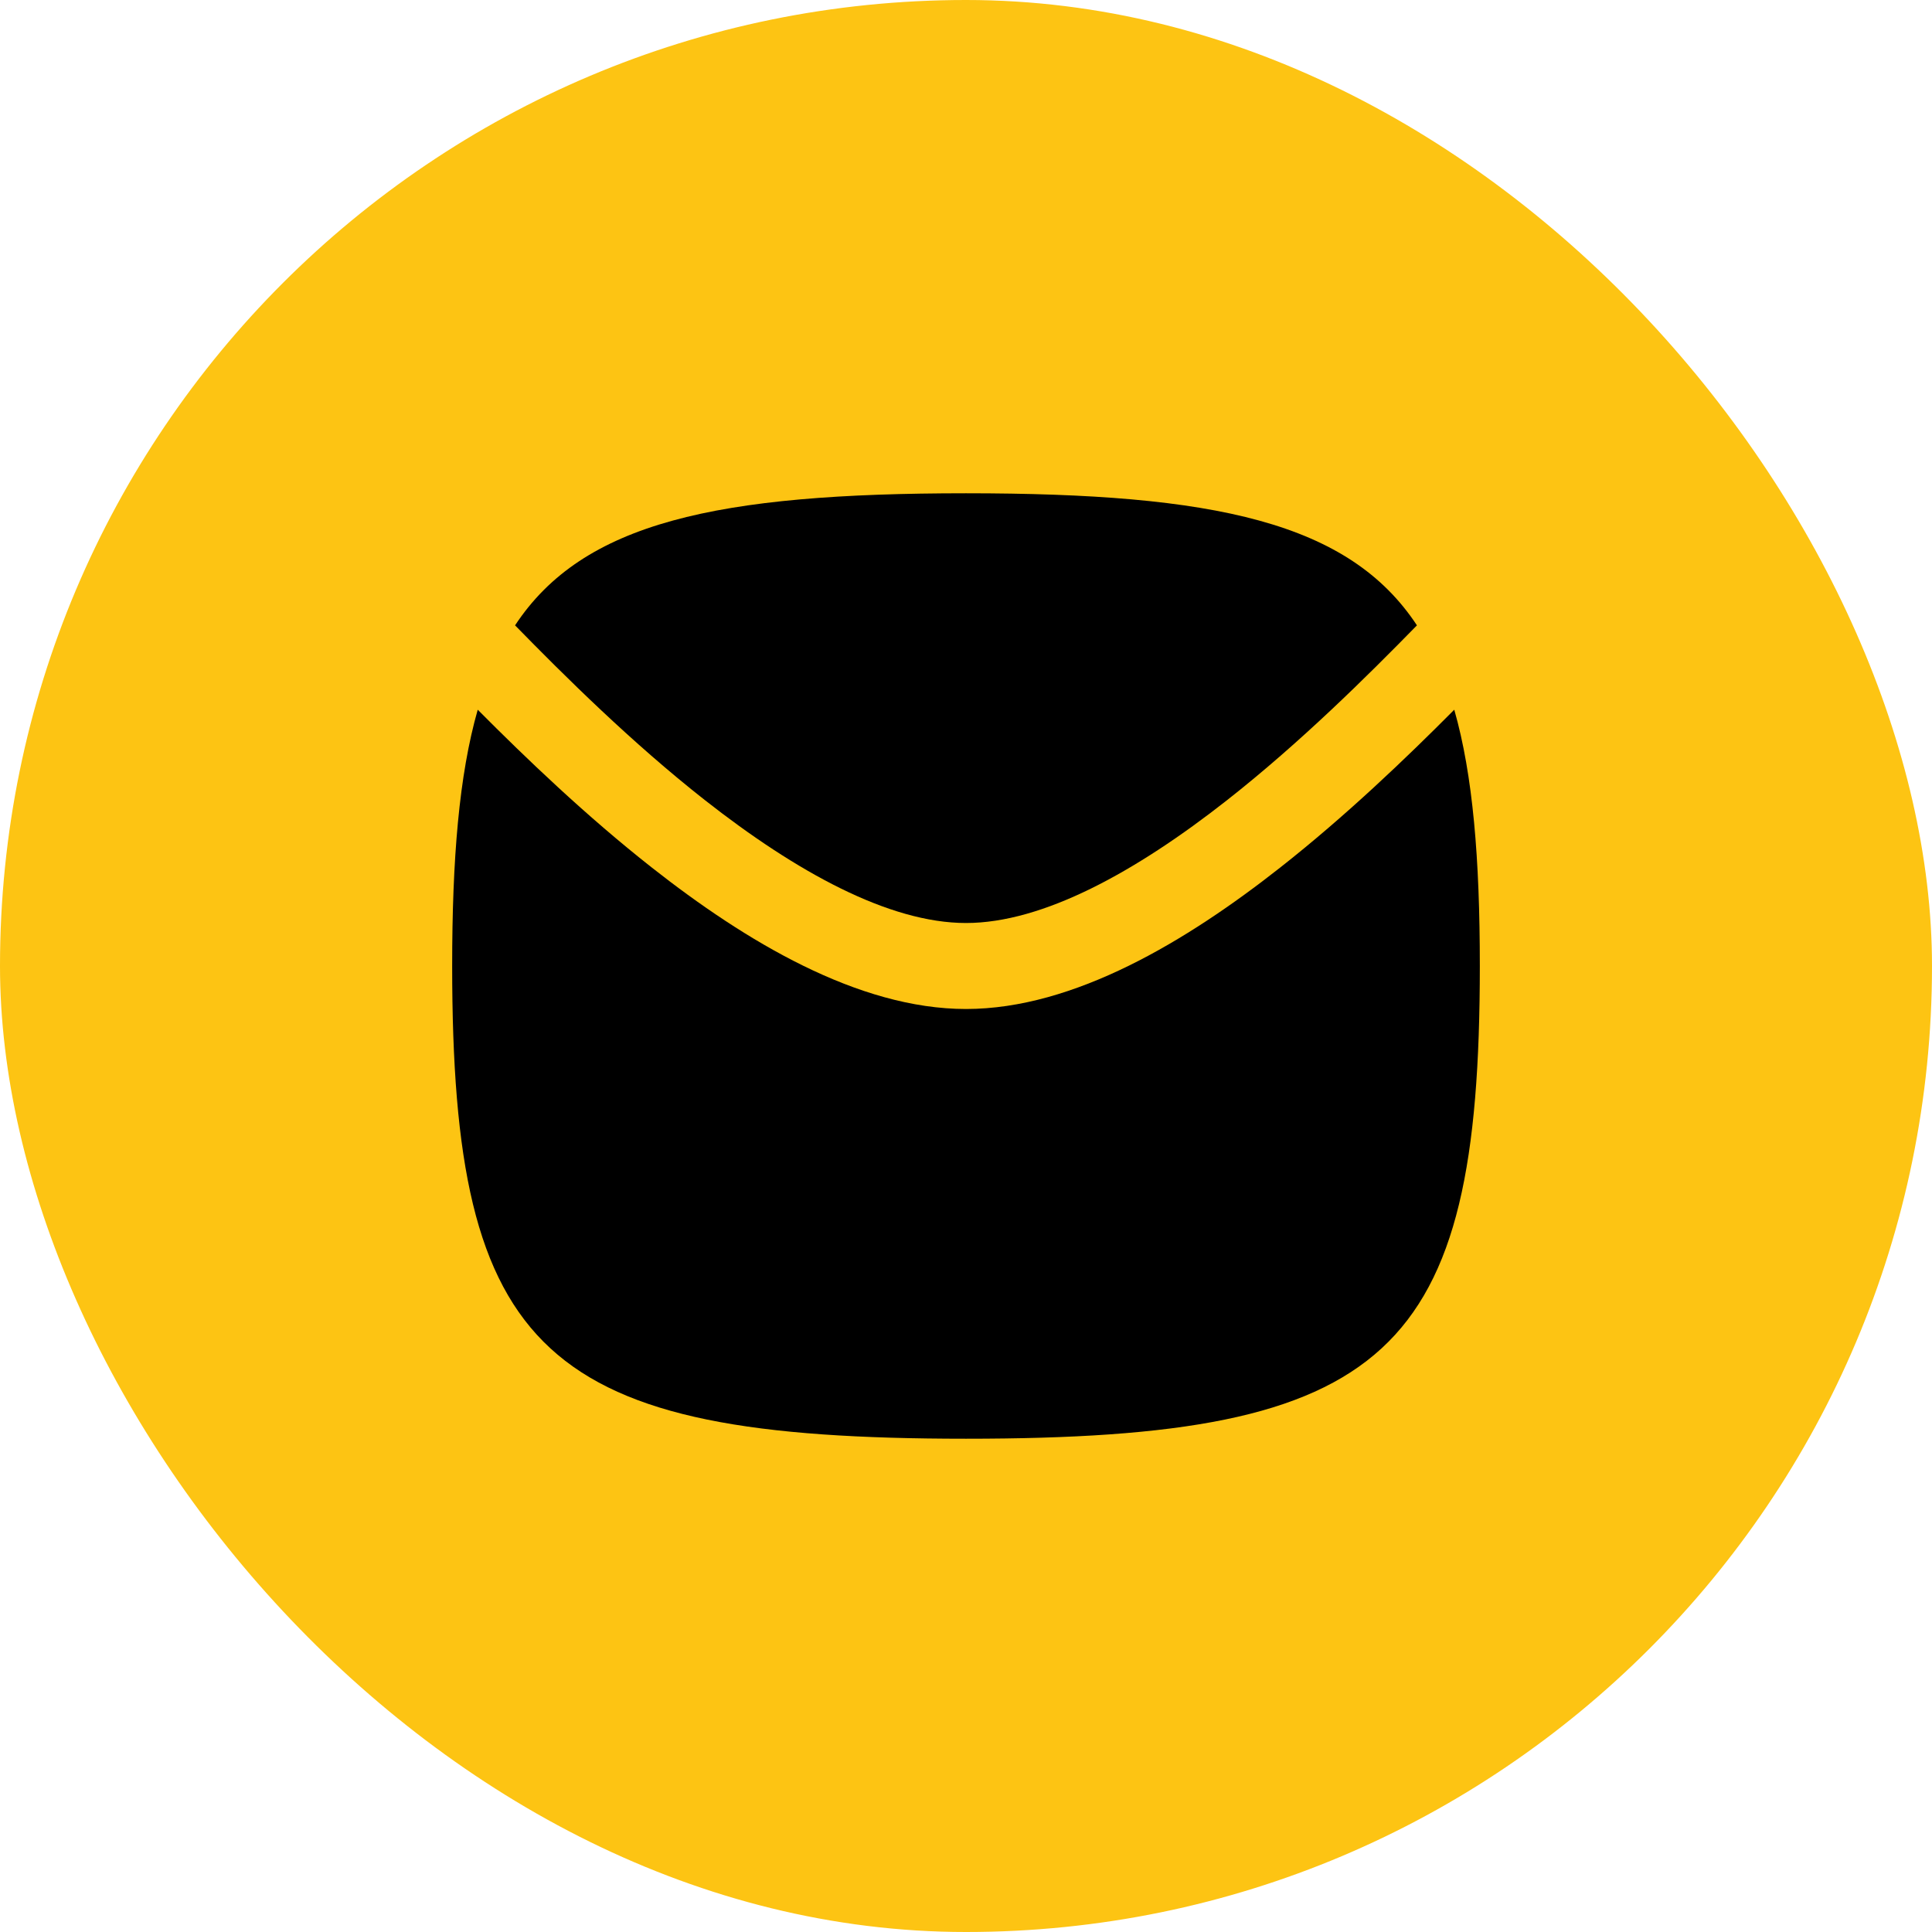
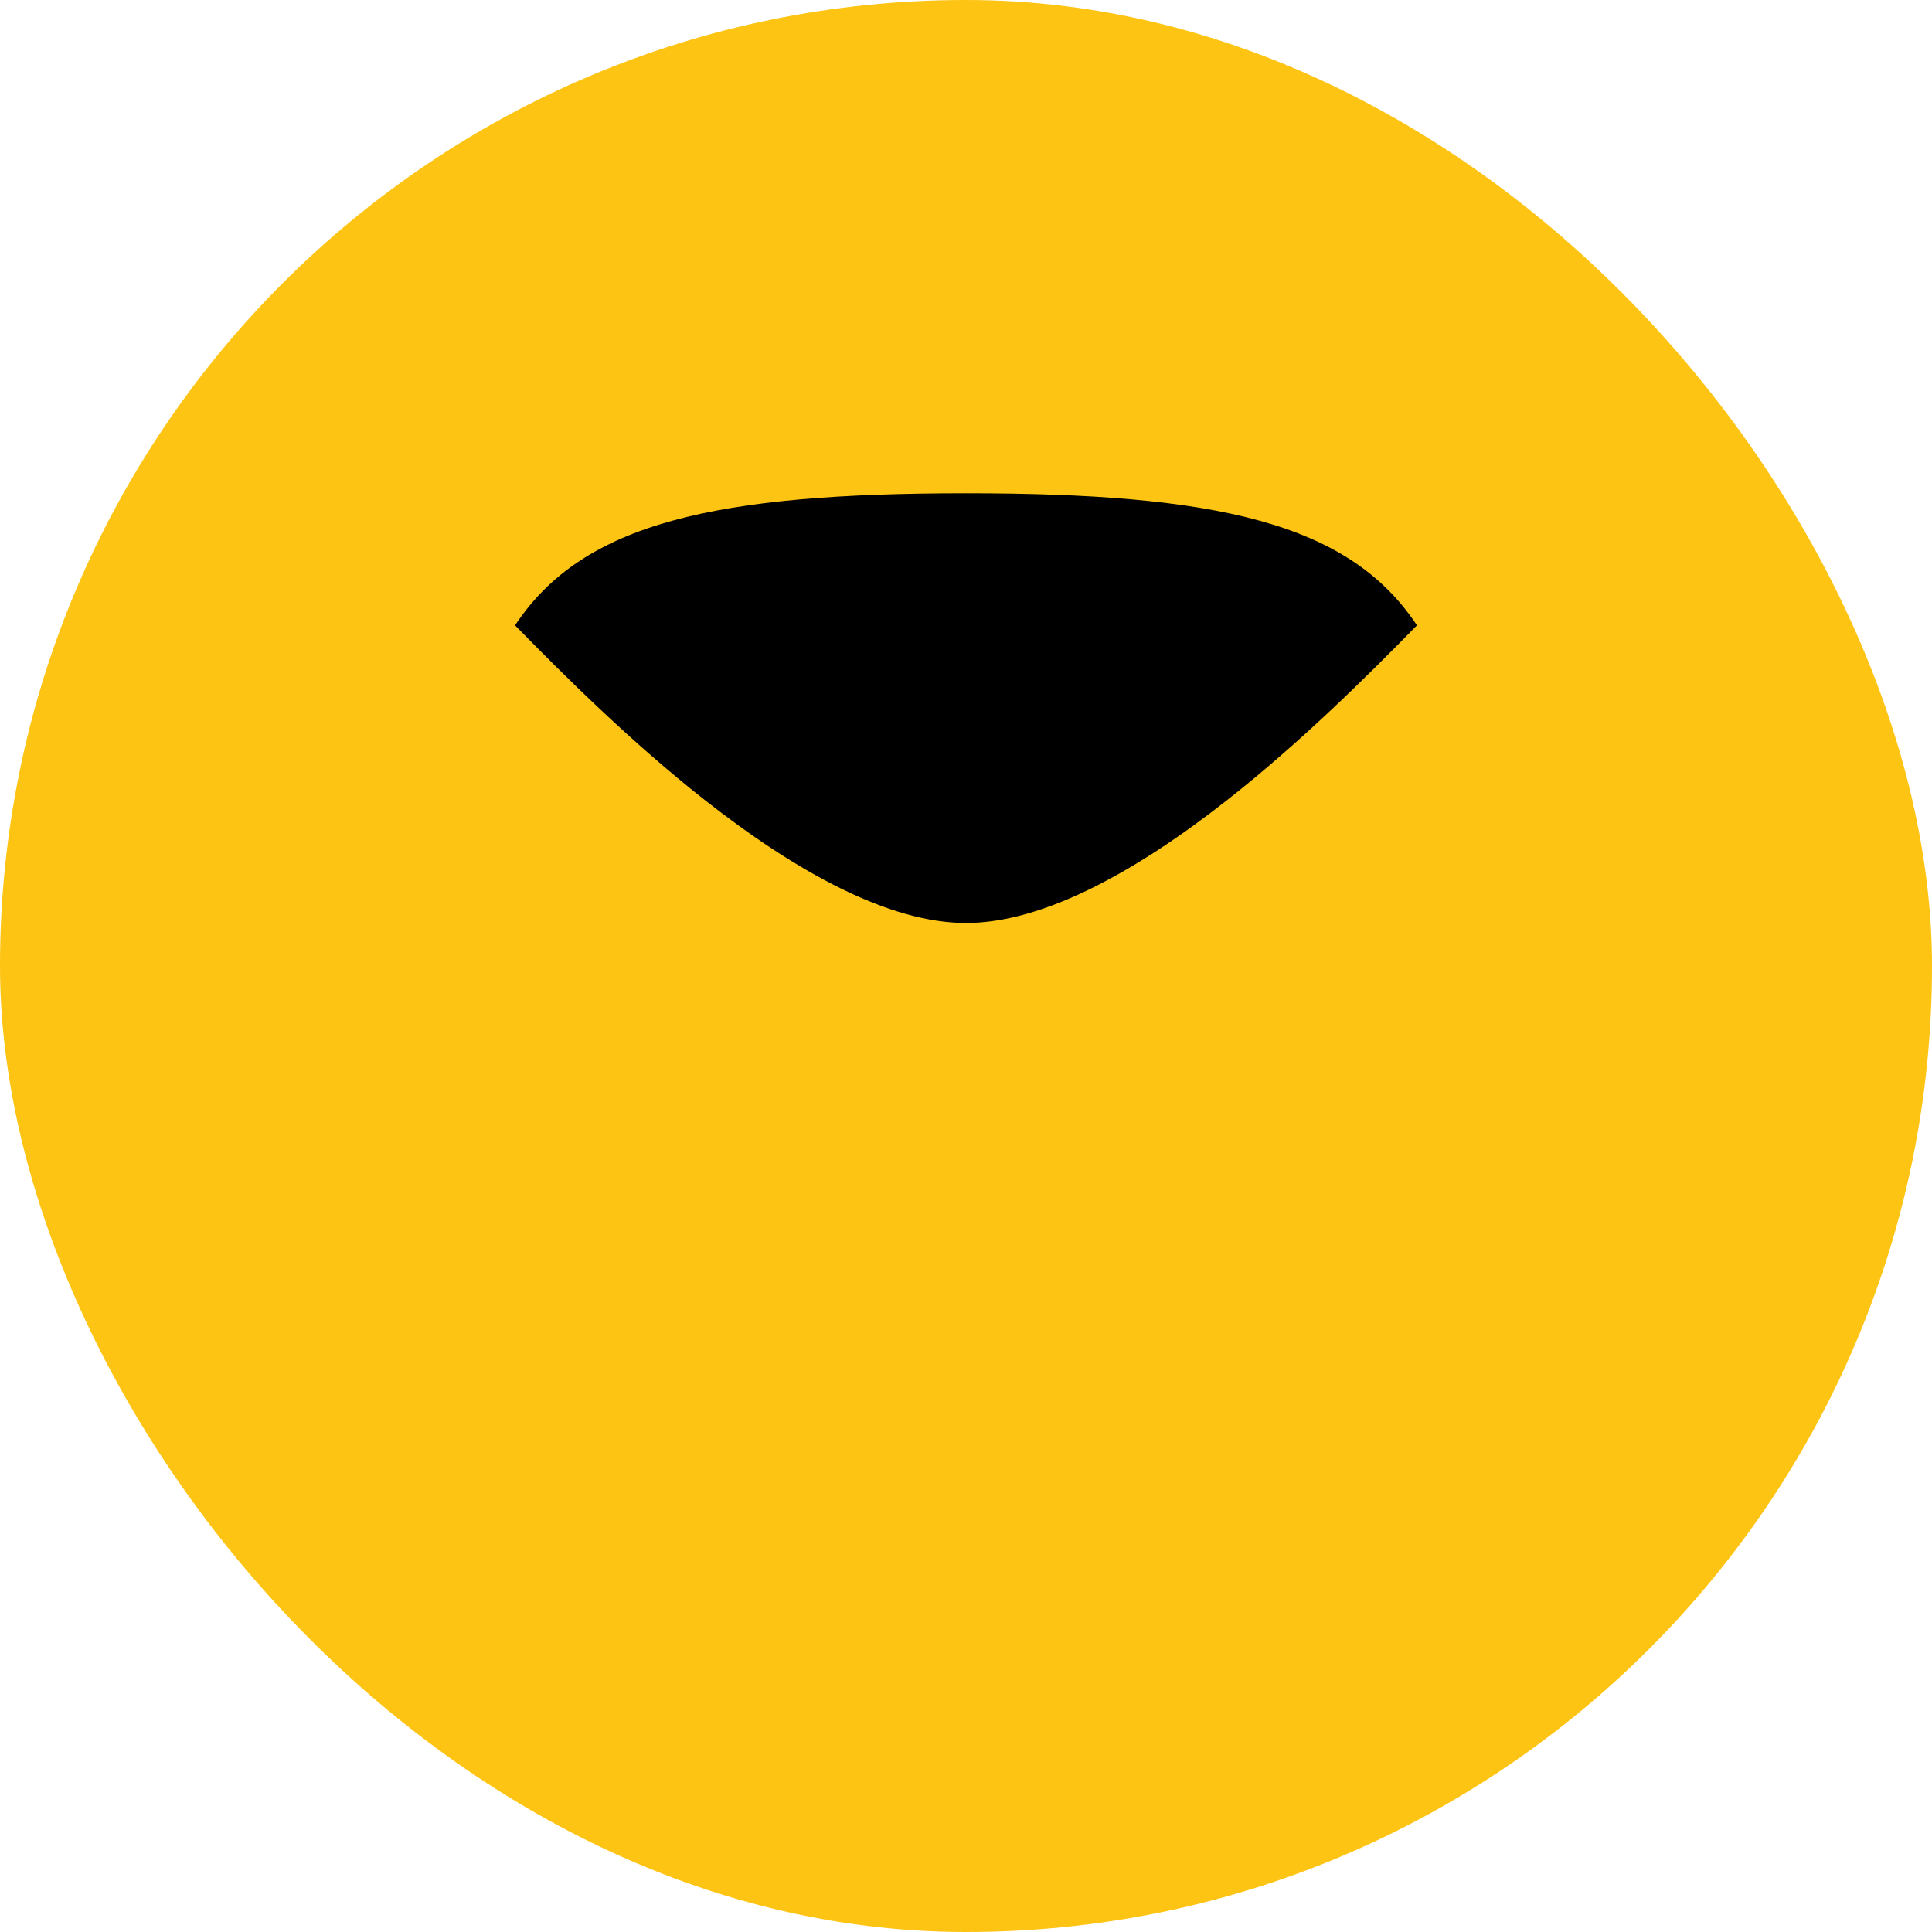
<svg xmlns="http://www.w3.org/2000/svg" width="47" height="47" viewBox="0 0 47 47" fill="none">
  <rect width="47" height="47" rx="23.5" fill="#FDC413" />
-   <path d="M23.5 35C13.206 35 11 32.97 11 23.5C11 20.897 11.167 18.857 11.622 17.265C12.788 18.439 14.259 19.849 15.858 21.106C18.124 22.889 20.869 24.546 23.5 24.546C26.131 24.546 28.876 22.889 31.142 21.106C32.741 19.849 34.212 18.439 35.378 17.265C35.833 18.857 36 20.897 36 23.5C36 32.97 33.794 35 23.5 35Z" fill="black" />
  <path d="M34.47 15.213C33.25 16.461 31.631 18.066 29.858 19.46C27.624 21.216 25.369 22.454 23.5 22.454C21.631 22.454 19.376 21.216 17.142 19.46C15.369 18.066 13.75 16.461 12.53 15.213C14.184 12.703 17.441 12 23.5 12C29.559 12 32.816 12.703 34.47 15.213Z" fill="black" />
</svg>